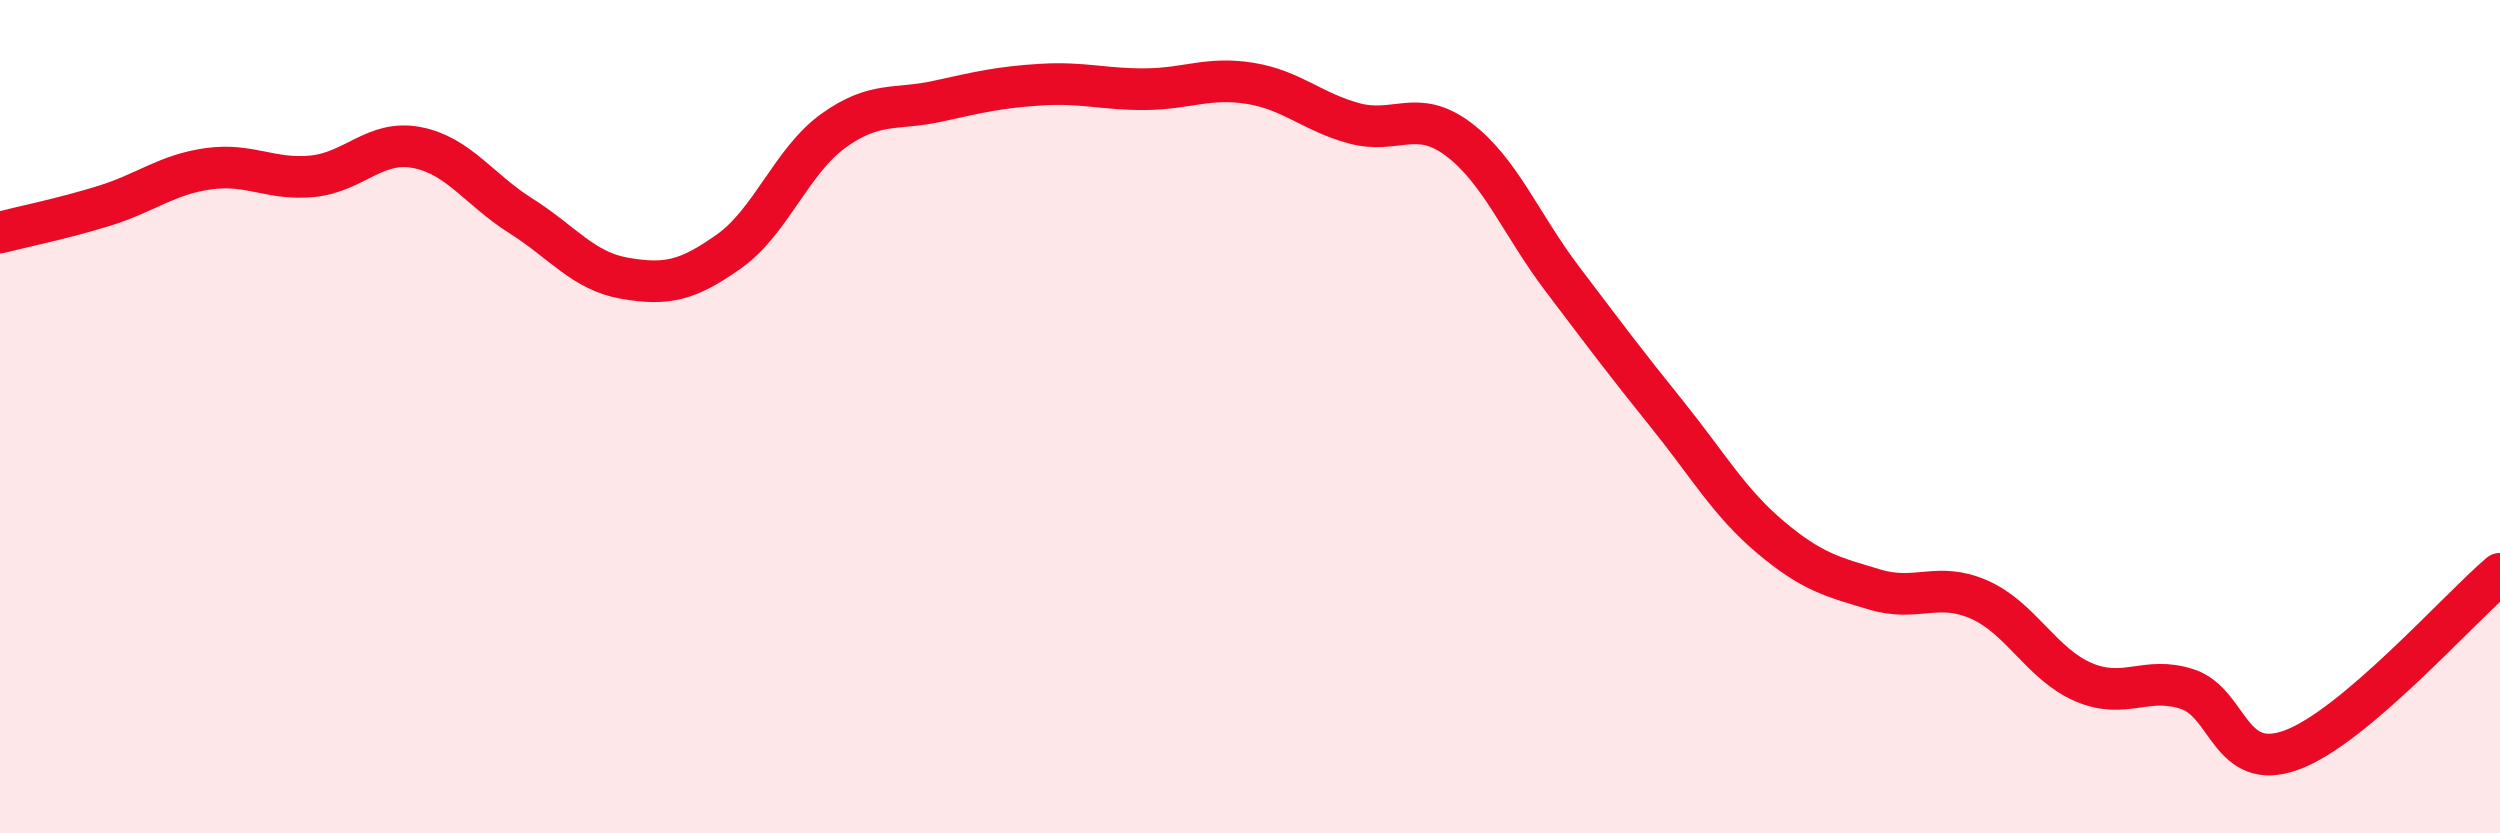
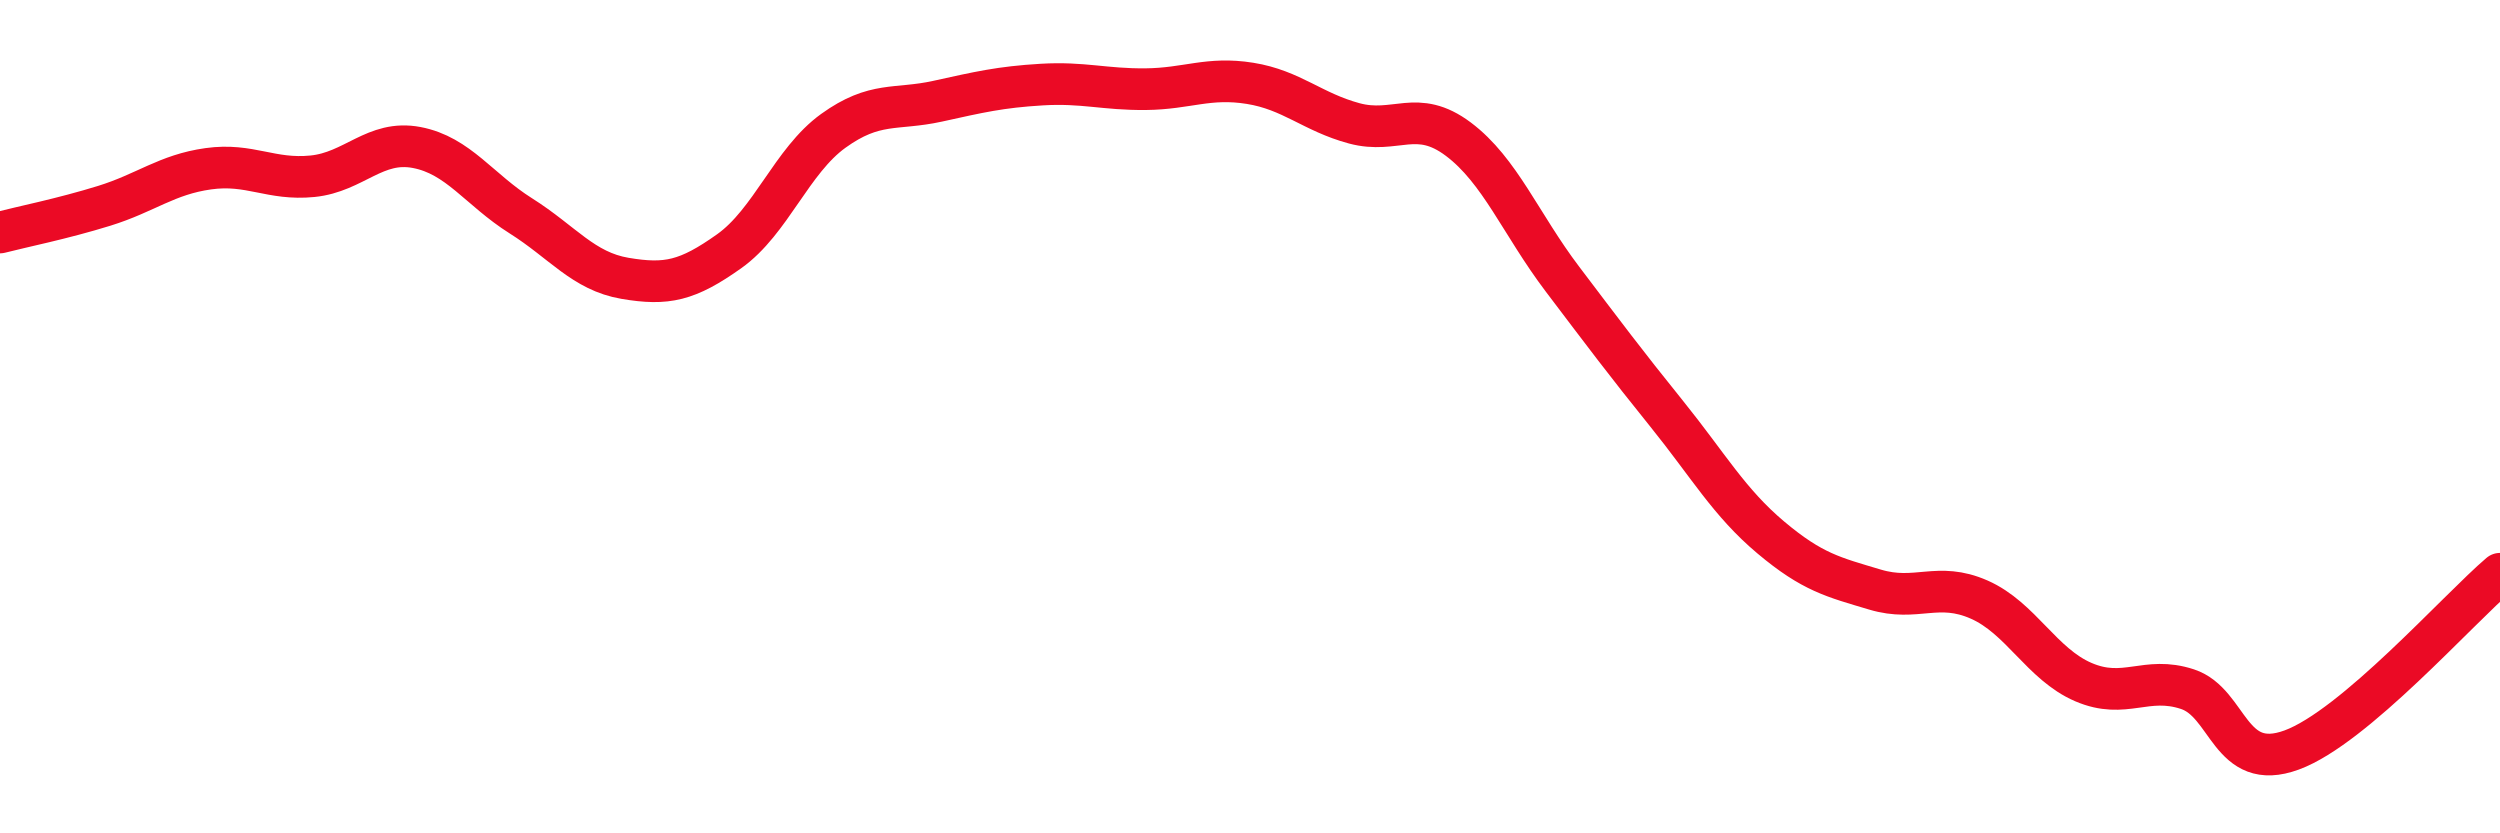
<svg xmlns="http://www.w3.org/2000/svg" width="60" height="20" viewBox="0 0 60 20">
-   <path d="M 0,5.58 C 0.5,5.45 1.5,5.25 2.5,4.94 C 3.5,4.63 4,4.19 5,4.05 C 6,3.91 6.5,4.33 7.5,4.23 C 8.5,4.13 9,3.35 10,3.54 C 11,3.73 11.5,4.55 12.5,5.18 C 13.5,5.81 14,6.51 15,6.68 C 16,6.85 16.5,6.74 17.5,6.03 C 18.5,5.32 19,3.86 20,3.14 C 21,2.42 21.5,2.65 22.5,2.43 C 23.5,2.21 24,2.09 25,2.03 C 26,1.97 26.5,2.15 27.5,2.14 C 28.5,2.13 29,1.84 30,2 C 31,2.16 31.5,2.69 32.5,2.96 C 33.5,3.23 34,2.59 35,3.34 C 36,4.09 36.5,5.38 37.5,6.7 C 38.5,8.02 39,8.69 40,9.93 C 41,11.17 41.5,12.06 42.5,12.9 C 43.5,13.74 44,13.85 45,14.15 C 46,14.45 46.5,13.95 47.5,14.39 C 48.5,14.83 49,15.94 50,16.37 C 51,16.8 51.5,16.21 52.5,16.54 C 53.5,16.87 53.5,18.55 55,18 C 56.5,17.45 59,14.62 60,13.77L60 20L0 20Z" fill="#EB0A25" opacity="0.1" stroke-linecap="round" stroke-linejoin="round" />
  <path d="M 0,5.58 C 0.5,5.45 1.5,5.25 2.5,4.94 C 3.5,4.63 4,4.19 5,4.05 C 6,3.91 6.5,4.33 7.5,4.23 C 8.5,4.13 9,3.35 10,3.54 C 11,3.73 11.5,4.55 12.5,5.18 C 13.5,5.81 14,6.51 15,6.68 C 16,6.85 16.5,6.74 17.5,6.03 C 18.5,5.32 19,3.86 20,3.14 C 21,2.42 21.5,2.65 22.5,2.43 C 23.5,2.21 24,2.09 25,2.03 C 26,1.97 26.5,2.15 27.5,2.14 C 28.5,2.13 29,1.84 30,2 C 31,2.16 31.5,2.69 32.5,2.96 C 33.5,3.23 34,2.59 35,3.34 C 36,4.09 36.5,5.38 37.5,6.7 C 38.5,8.02 39,8.69 40,9.93 C 41,11.17 41.5,12.06 42.5,12.9 C 43.5,13.74 44,13.85 45,14.15 C 46,14.45 46.5,13.95 47.5,14.39 C 48.5,14.83 49,15.94 50,16.37 C 51,16.8 51.5,16.21 52.5,16.54 C 53.5,16.87 53.5,18.55 55,18 C 56.5,17.45 59,14.62 60,13.77" stroke="#EB0A25" stroke-width="1" fill="none" stroke-linecap="round" stroke-linejoin="round" />
</svg>